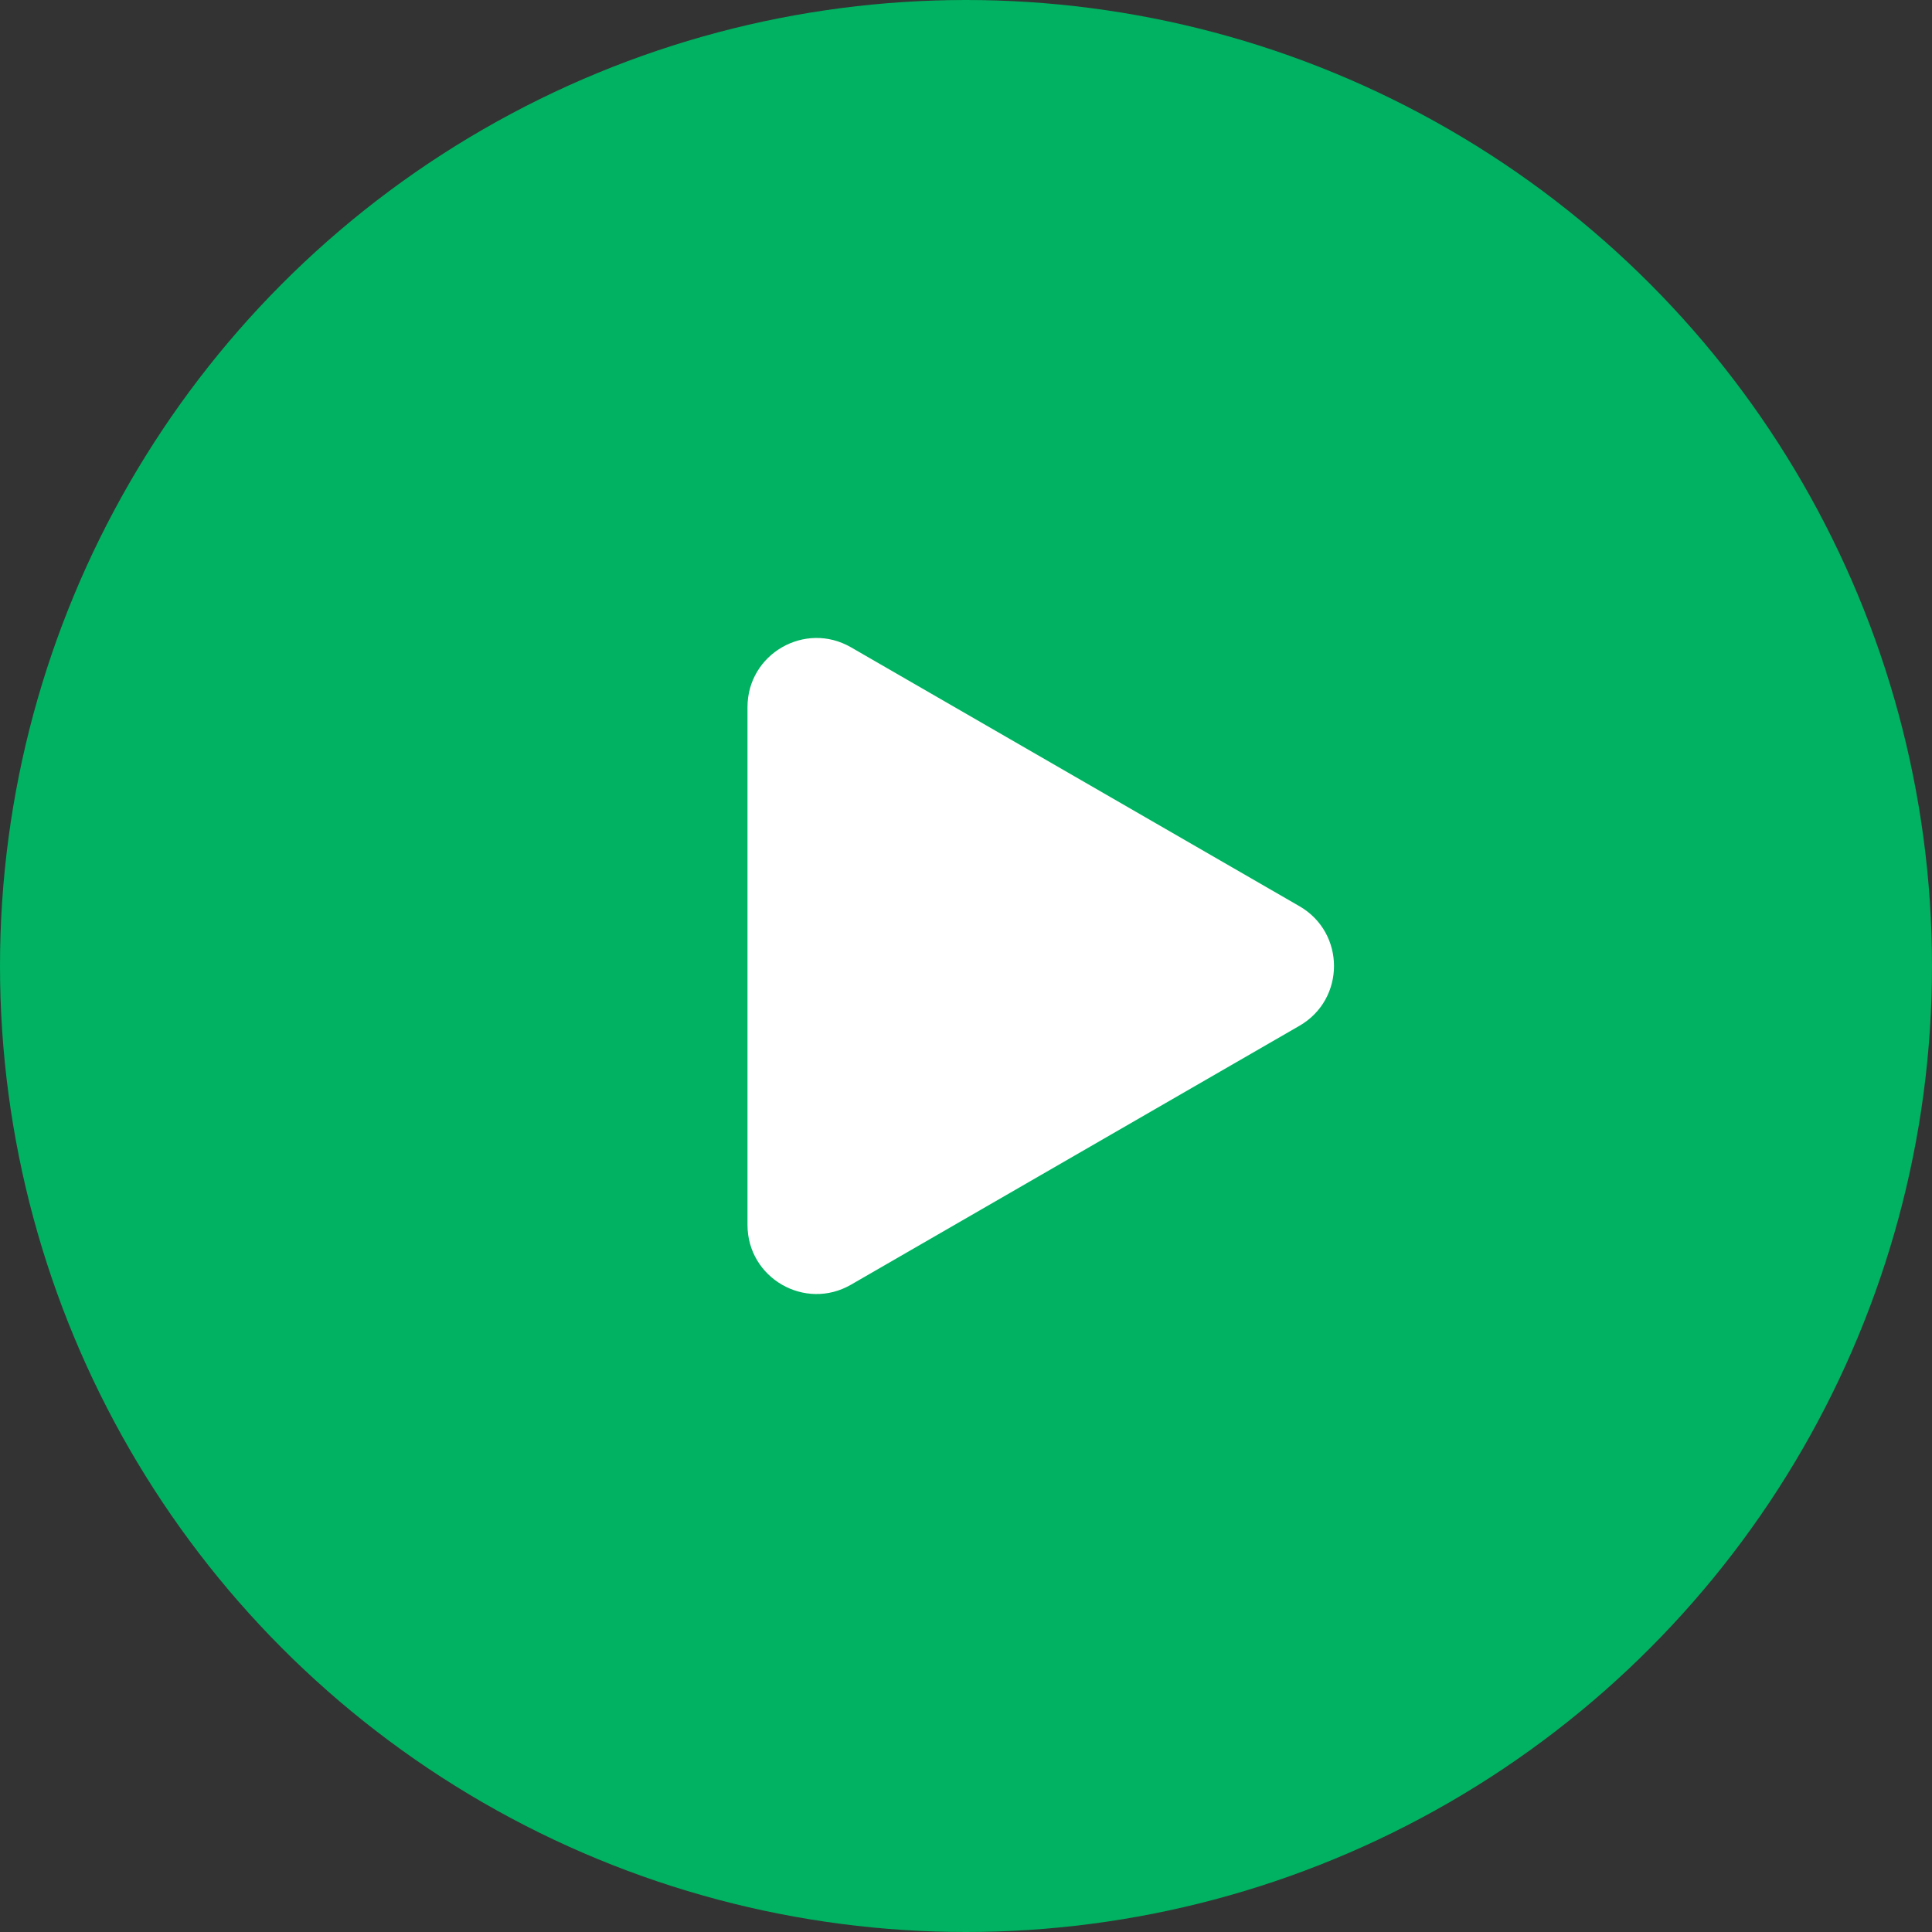
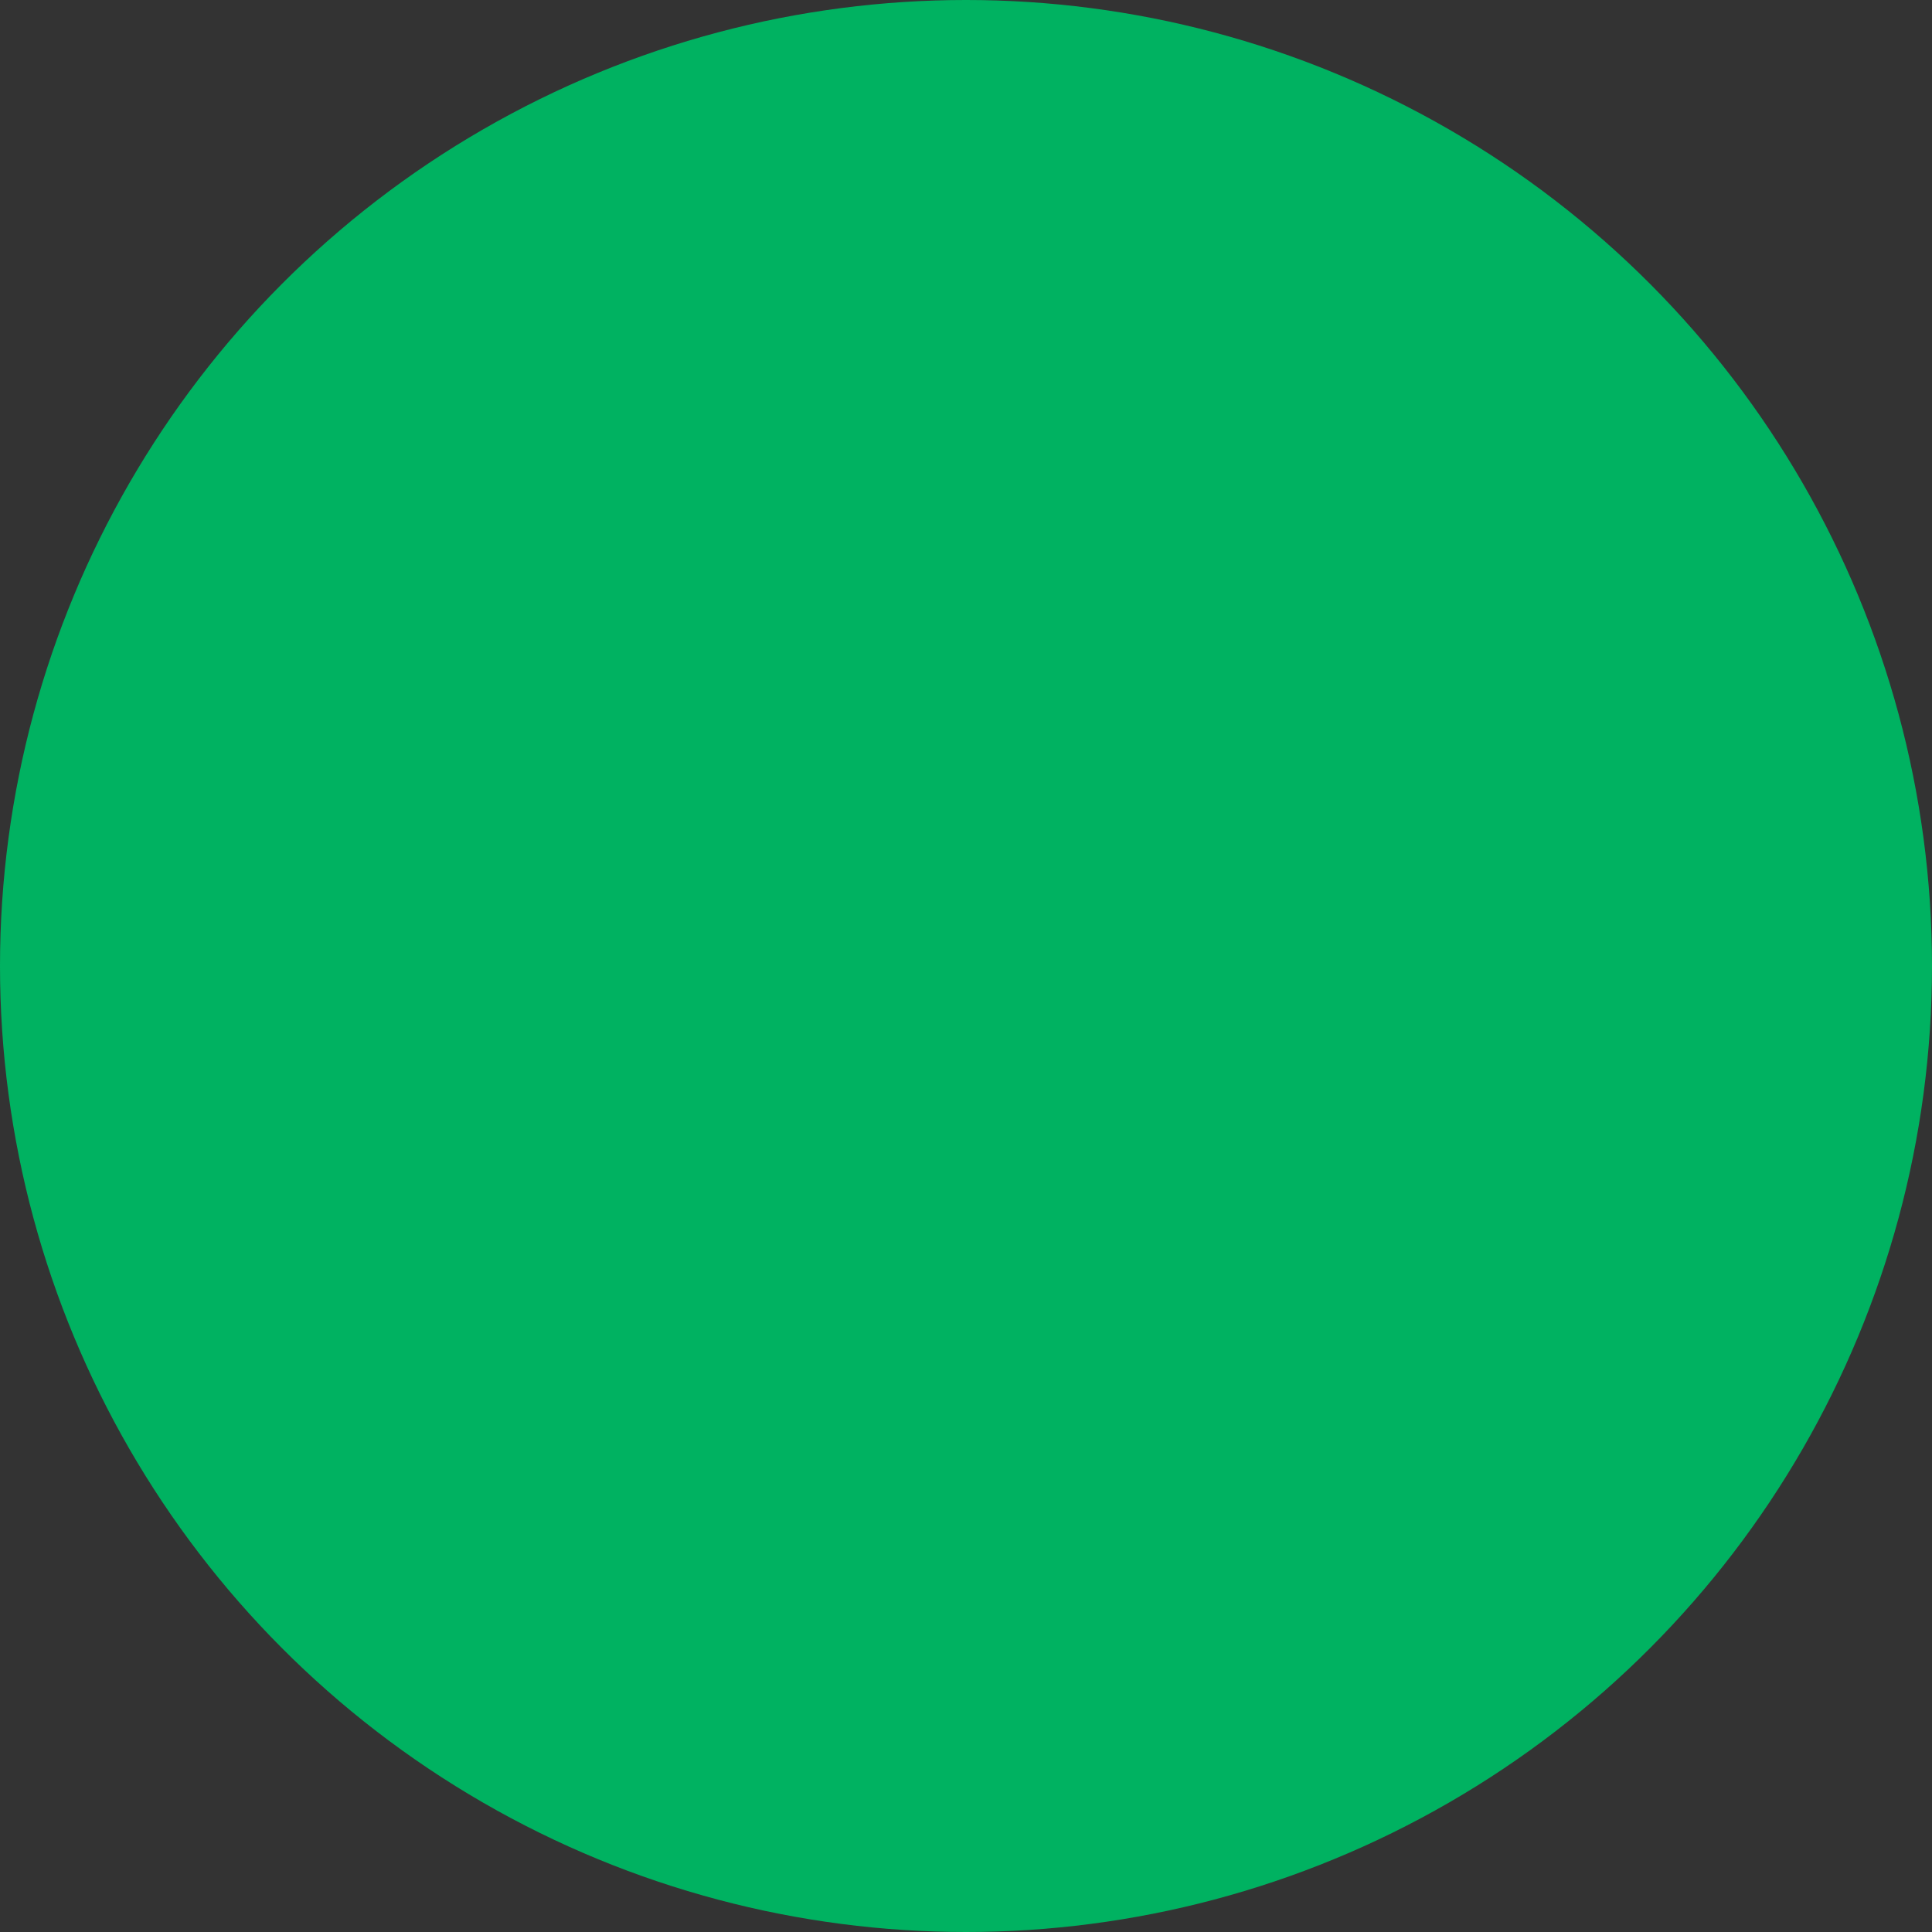
<svg xmlns="http://www.w3.org/2000/svg" width="84" height="84" viewBox="0 0 84 84" fill="none">
  <rect x="0" y="0" width="84" height="84" fill="#333333" stroke="none" />
  <circle cx="42" cy="42" r="42" fill="#00B261" />
-   <path d="M56.5 39.402C58.5 40.557 58.5 43.443 56.5 44.598L37 55.856C35 57.011 32.5 55.568 32.5 53.258L32.5 30.742C32.5 28.432 35 26.989 37 28.144L56.5 39.402Z" fill="white" />
</svg>